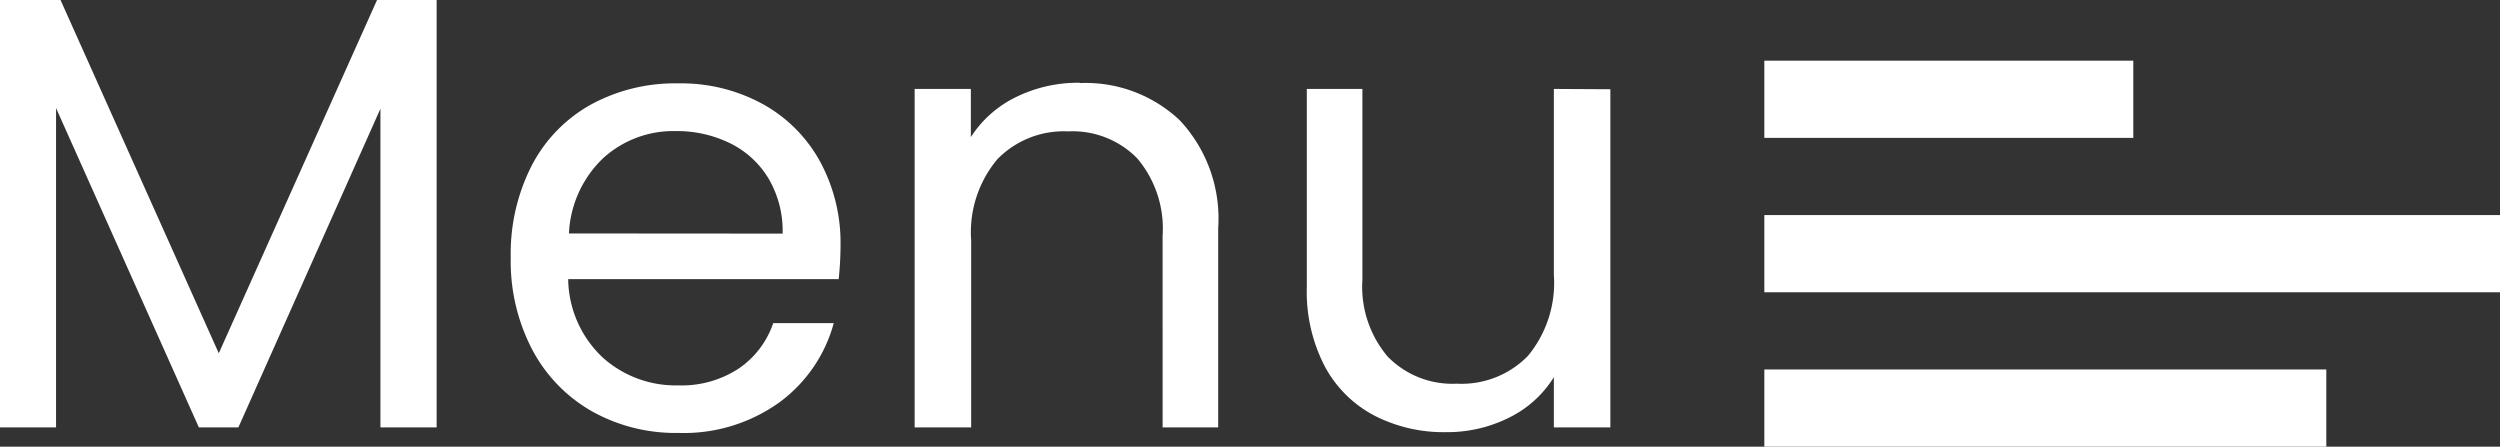
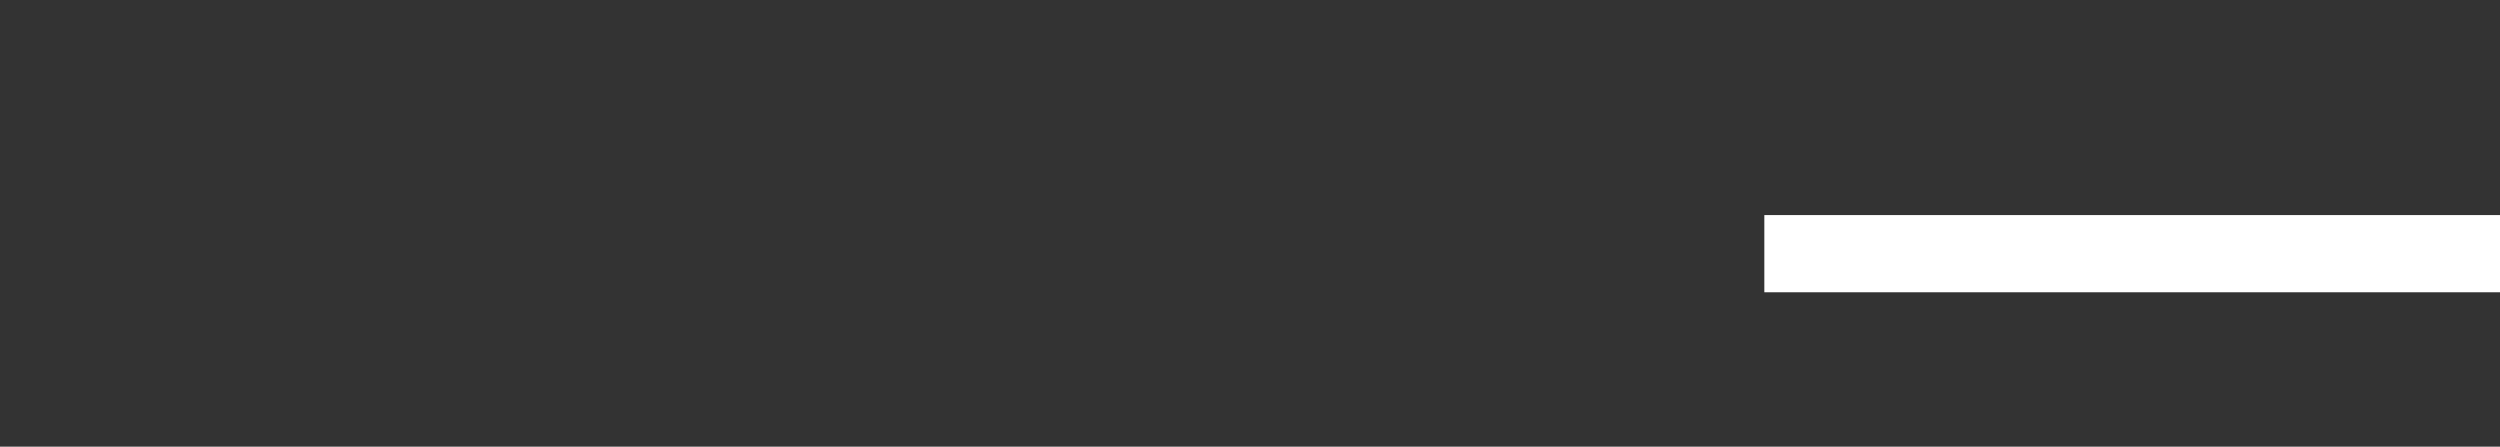
<svg xmlns="http://www.w3.org/2000/svg" width="64.768" height="11.572" viewBox="0 0 64.768 11.572">
  <rect x="0" y="0" width="64.768" height="11.572" fill="#333333" stroke="none" />
  <g id="Group_144814" data-name="Group 144814" transform="translate(-2566.232 1930.072)">
-     <path id="Path_697697" data-name="Path 697697" d="M12.544-11.072V0H11.088V-8.256L7.408,0H6.384l-3.7-8.272V0H1.232V-11.072H2.8L6.9-1.92l4.1-9.152ZM23.008-4.72a8.569,8.569,0,0,1-.048.88H15.952a2.835,2.835,0,0,0,.888,2.024,2.824,2.824,0,0,0,1.96.728,2.692,2.692,0,0,0,1.576-.44A2.329,2.329,0,0,0,21.264-2.7h1.568A3.769,3.769,0,0,1,21.424-.648,4.25,4.25,0,0,1,18.8.144a4.432,4.432,0,0,1-2.232-.56,3.964,3.964,0,0,1-1.544-1.592,4.937,4.937,0,0,1-.56-2.392,5.008,5.008,0,0,1,.544-2.384A3.819,3.819,0,0,1,16.536-8.36,4.548,4.548,0,0,1,18.8-8.912a4.4,4.4,0,0,1,2.208.544,3.767,3.767,0,0,1,1.48,1.5A4.415,4.415,0,0,1,23.008-4.72Zm-1.5-.3a2.686,2.686,0,0,0-.368-1.432,2.393,2.393,0,0,0-1-.912,3.119,3.119,0,0,0-1.4-.312,2.7,2.7,0,0,0-1.88.7,2.868,2.868,0,0,0-.888,1.952Zm7.7-3.9a3.553,3.553,0,0,1,2.592.968,3.726,3.726,0,0,1,.992,2.792V0h-1.44V-4.96a2.819,2.819,0,0,0-.656-2.008,2.344,2.344,0,0,0-1.792-.7,2.4,2.4,0,0,0-1.832.72,2.942,2.942,0,0,0-.68,2.1V0H24.928V-8.768h1.456V-7.52A2.891,2.891,0,0,1,27.56-8.56,3.648,3.648,0,0,1,29.2-8.928Zm13.744.16V0H41.488V-1.3a2.835,2.835,0,0,1-1.16,1.048,3.583,3.583,0,0,1-1.64.376A3.931,3.931,0,0,1,36.848-.3,3.083,3.083,0,0,1,35.56-1.568a4.188,4.188,0,0,1-.472-2.064V-8.768h1.44v4.944a2.8,2.8,0,0,0,.656,1.992,2.344,2.344,0,0,0,1.792.7,2.394,2.394,0,0,0,1.84-.72,2.964,2.964,0,0,0,.672-2.1V-8.768Z" transform="translate(2565 -1919)" fill="#fff" />
-     <path id="Path_697698" data-name="Path 697698" d="M0,0H9.559" transform="translate(2611.941 -1927.5)" fill="none" stroke="#fff" stroke-width="2" />
    <path id="Path_697699" data-name="Path 697699" d="M0,0H19.059" transform="translate(2611.941 -1923.5)" fill="none" stroke="#fff" stroke-width="2" />
-     <path id="Path_697700" data-name="Path 697700" d="M0,0H14.559" transform="translate(2611.941 -1919.5)" fill="none" stroke="#fff" stroke-width="2" />
  </g>
</svg>